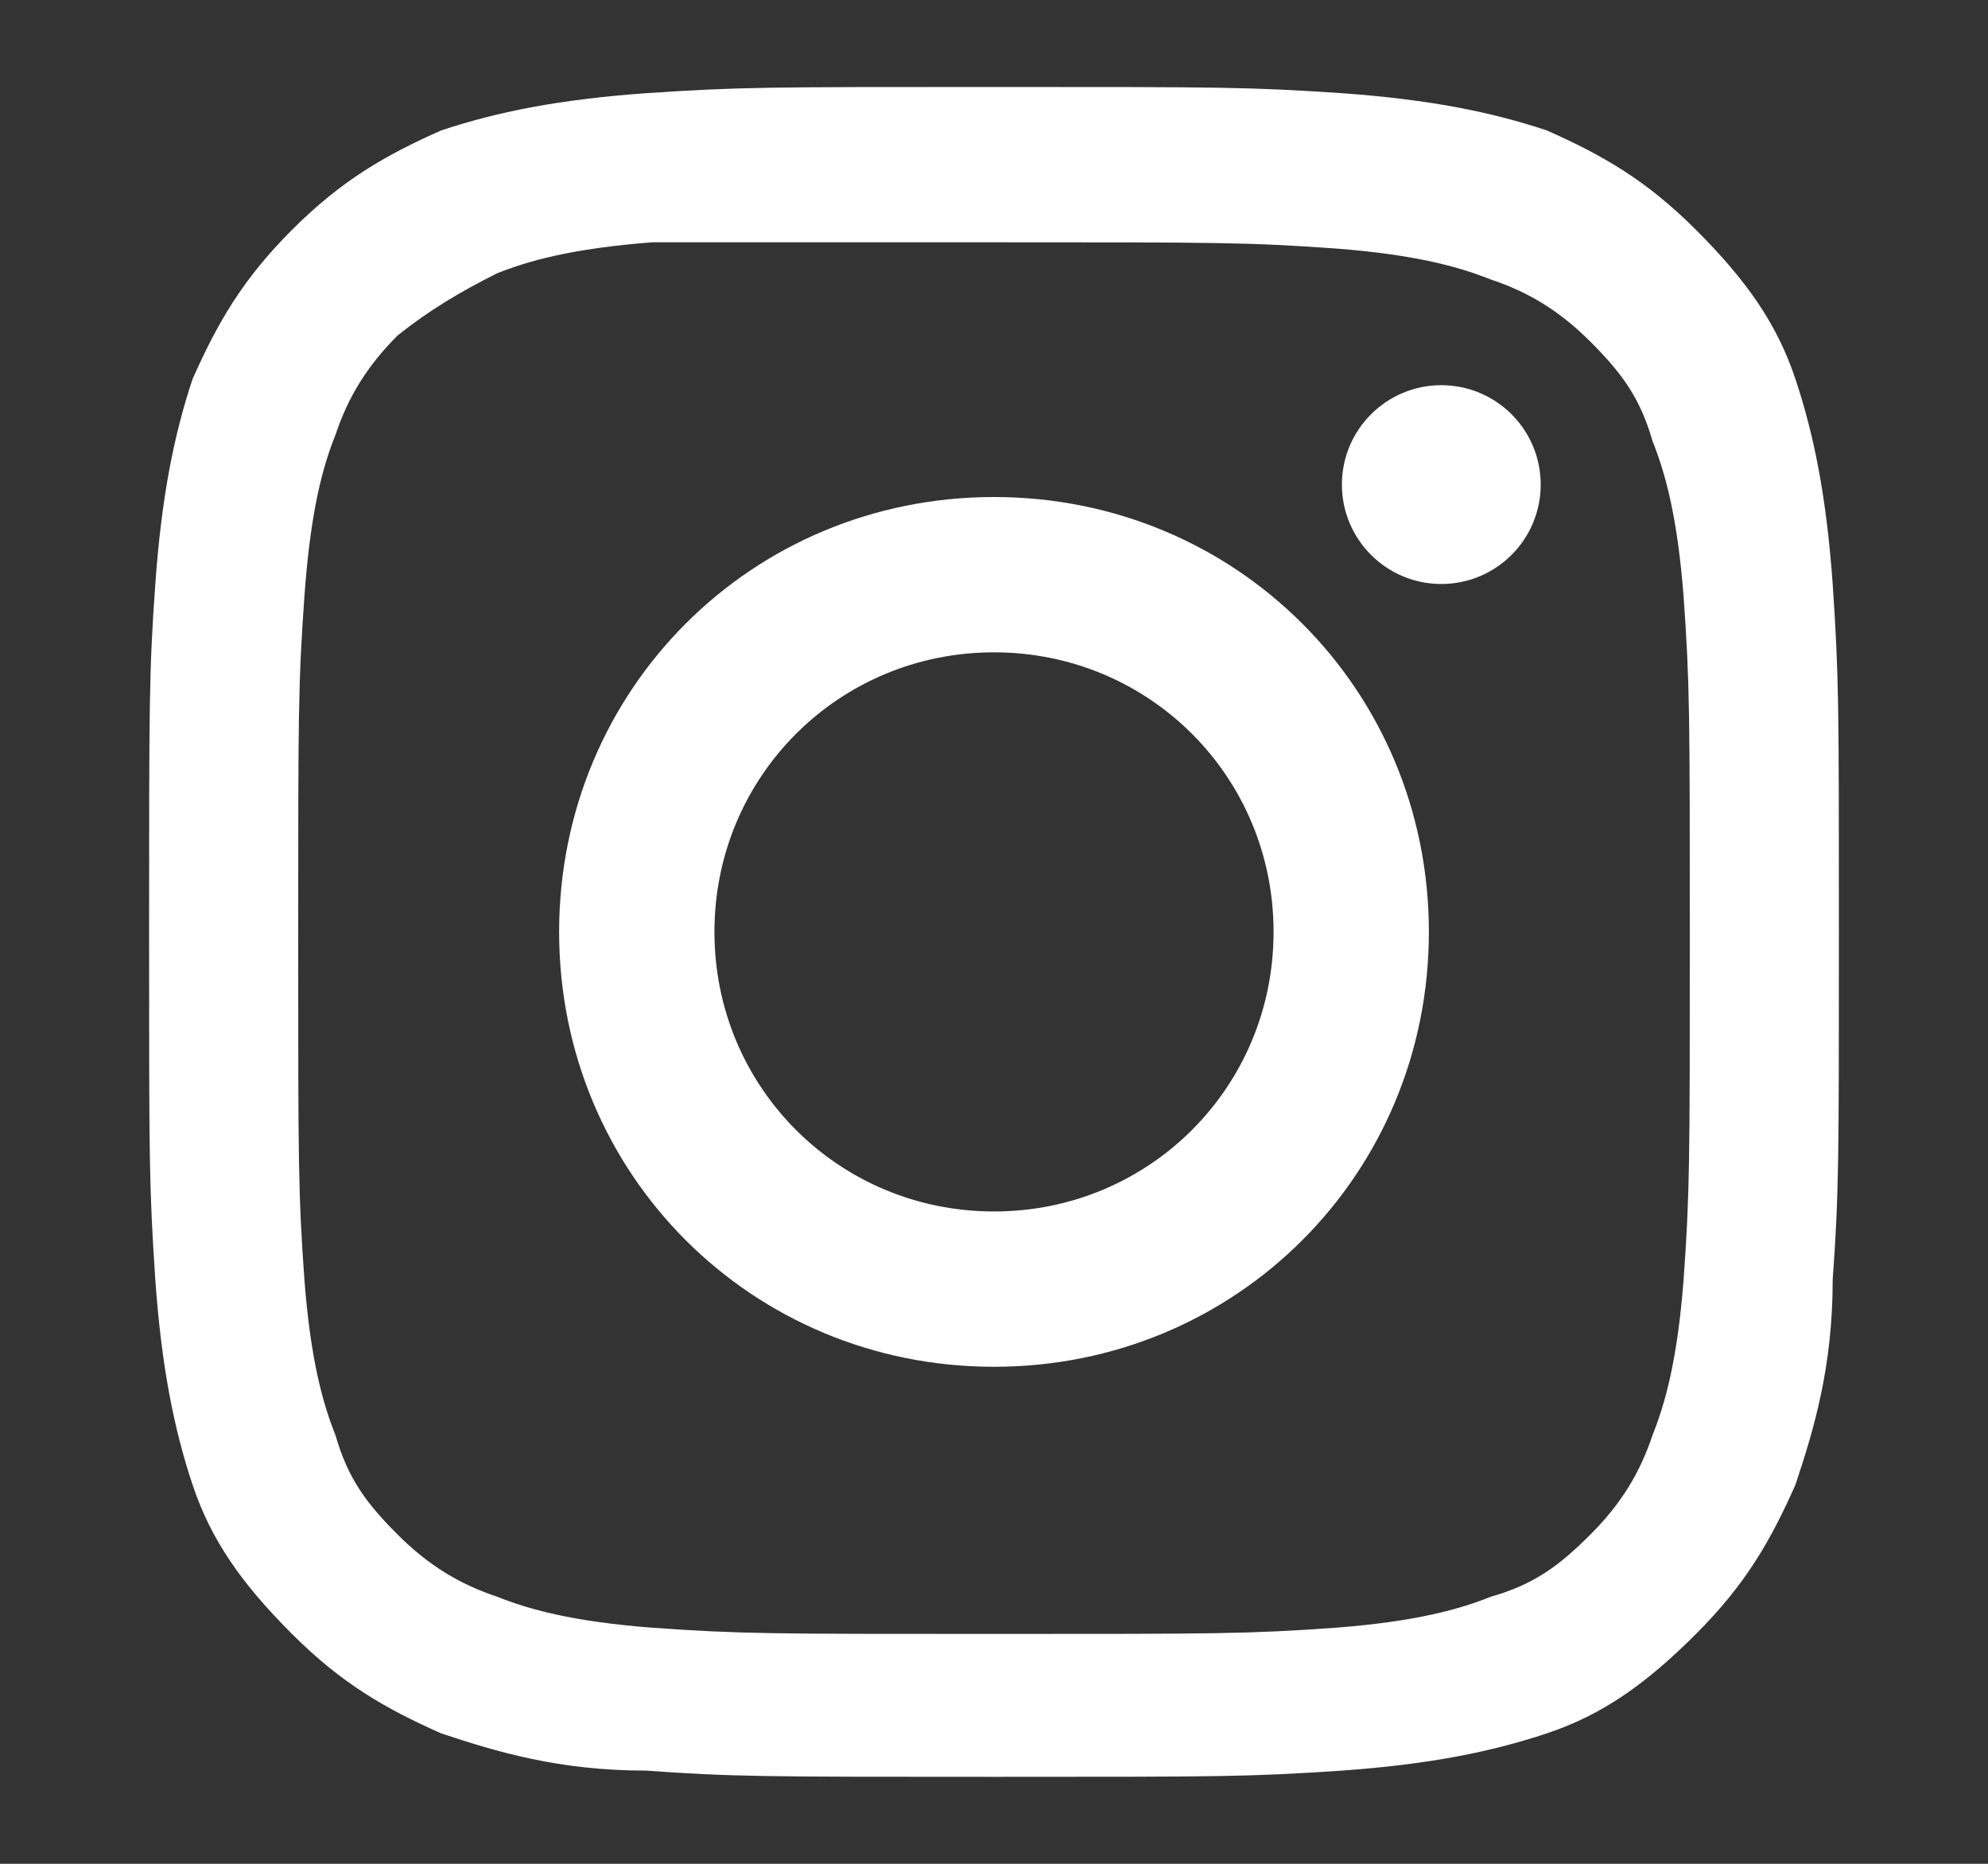
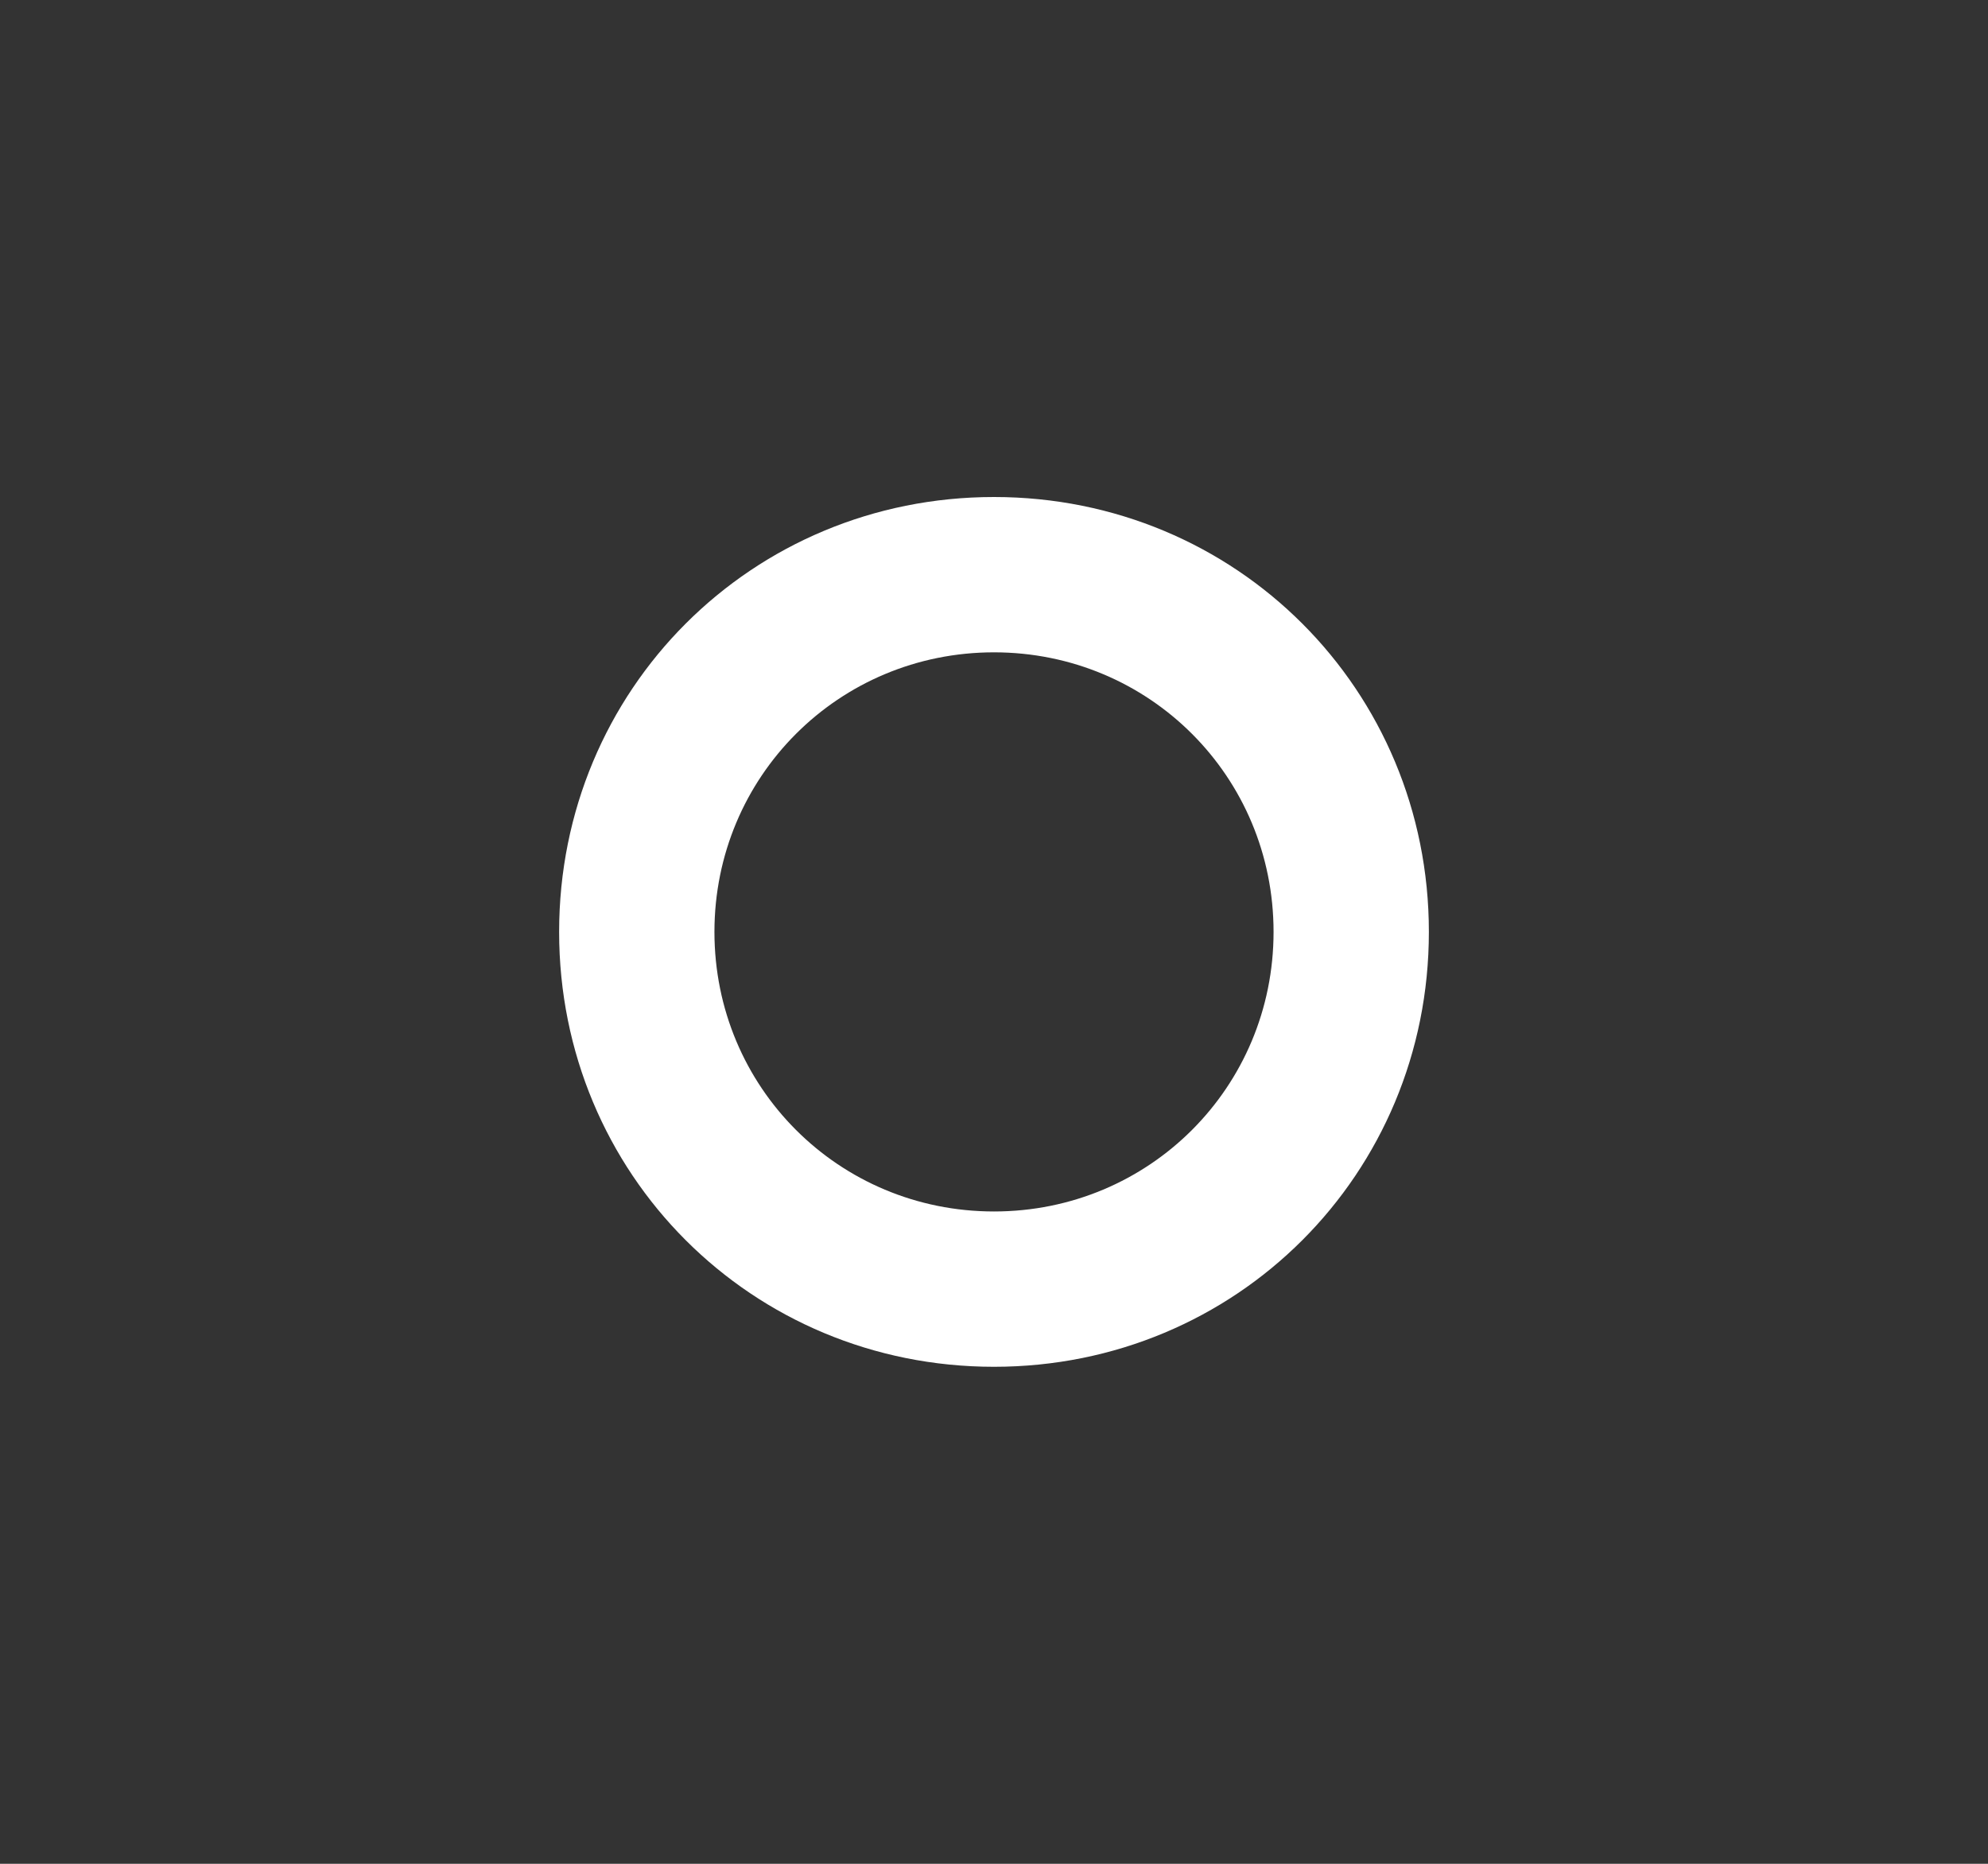
<svg xmlns="http://www.w3.org/2000/svg" version="1.1" id="レイヤー_1" x="0px" y="0px" viewBox="0 0 32 30" style="enable-background:new 0 0 32 30;" xml:space="preserve">
  <rect x="0" y="0" width="32" height="30" fill="#333333" stroke="none" />
  <style type="text/css">
	.st0{fill:#FFFFFF;}
</style>
  <g>
-     <path class="st0" d="M16,3.9c3.6,0,4.1,0,5.5,0.1c1.3,0.1,2,0.3,2.5,0.5c0.6,0.2,1.1,0.5,1.6,1c0.5,0.5,0.8,0.9,1,1.6   c0.2,0.5,0.4,1.2,0.5,2.5c0.1,1.4,0.1,1.9,0.1,5.5s0,4.1-0.1,5.5c-0.1,1.3-0.3,2-0.5,2.5c-0.2,0.6-0.5,1.1-1,1.6   c-0.5,0.5-0.9,0.8-1.6,1c-0.5,0.2-1.2,0.4-2.5,0.5c-1.4,0.1-1.9,0.1-5.5,0.1s-4.1,0-5.5-0.1c-1.3-0.1-2-0.3-2.5-0.5   c-0.6-0.2-1.1-0.5-1.6-1c-0.5-0.5-0.8-0.9-1-1.6c-0.2-0.5-0.4-1.2-0.5-2.5c-0.1-1.4-0.1-1.9-0.1-5.5s0-4.1,0.1-5.5   C5,8.2,5.2,7.5,5.4,7c0.2-0.6,0.5-1.1,1-1.6C6.9,5,7.4,4.7,8,4.4C8.5,4.2,9.2,4,10.5,3.9C11.9,3.9,12.4,3.9,16,3.9 M16,1.4   c-3.7,0-4.1,0-5.6,0.1C9,1.6,8,1.8,7.1,2.1C6.2,2.5,5.5,2.9,4.7,3.7C3.9,4.5,3.5,5.2,3.1,6.1C2.8,7,2.6,8,2.5,9.4   c-0.1,1.4-0.1,1.9-0.1,5.6c0,3.7,0,4.1,0.1,5.6C2.6,22,2.8,23,3.1,23.9c0.3,0.9,0.8,1.6,1.6,2.4c0.8,0.8,1.5,1.2,2.4,1.6   c0.9,0.3,1.9,0.6,3.3,0.6c1.4,0.1,1.9,0.1,5.6,0.1s4.1,0,5.6-0.1c1.4-0.1,2.4-0.3,3.3-0.6c0.9-0.3,1.6-0.8,2.4-1.6   c0.8-0.8,1.2-1.5,1.6-2.4c0.3-0.9,0.6-1.9,0.6-3.3c0.1-1.4,0.1-1.9,0.1-5.6s0-4.1-0.1-5.6C29.4,8,29.2,7,28.9,6.1   c-0.3-0.9-0.8-1.6-1.6-2.4c-0.8-0.8-1.5-1.2-2.4-1.6C24,1.8,23,1.6,21.6,1.5C20.1,1.4,19.7,1.4,16,1.4L16,1.4z" />
    <path class="st0" d="M16,8c-3.9,0-7,3.1-7,7s3.1,7,7,7s7-3.1,7-7S19.9,8,16,8z M16,19.5c-2.5,0-4.5-2-4.5-4.5c0-2.5,2-4.5,4.5-4.5   c2.5,0,4.5,2,4.5,4.5C20.5,17.5,18.5,19.5,16,19.5z" />
-     <circle class="st0" cx="23.2" cy="7.8" r="1.6" />
  </g>
</svg>